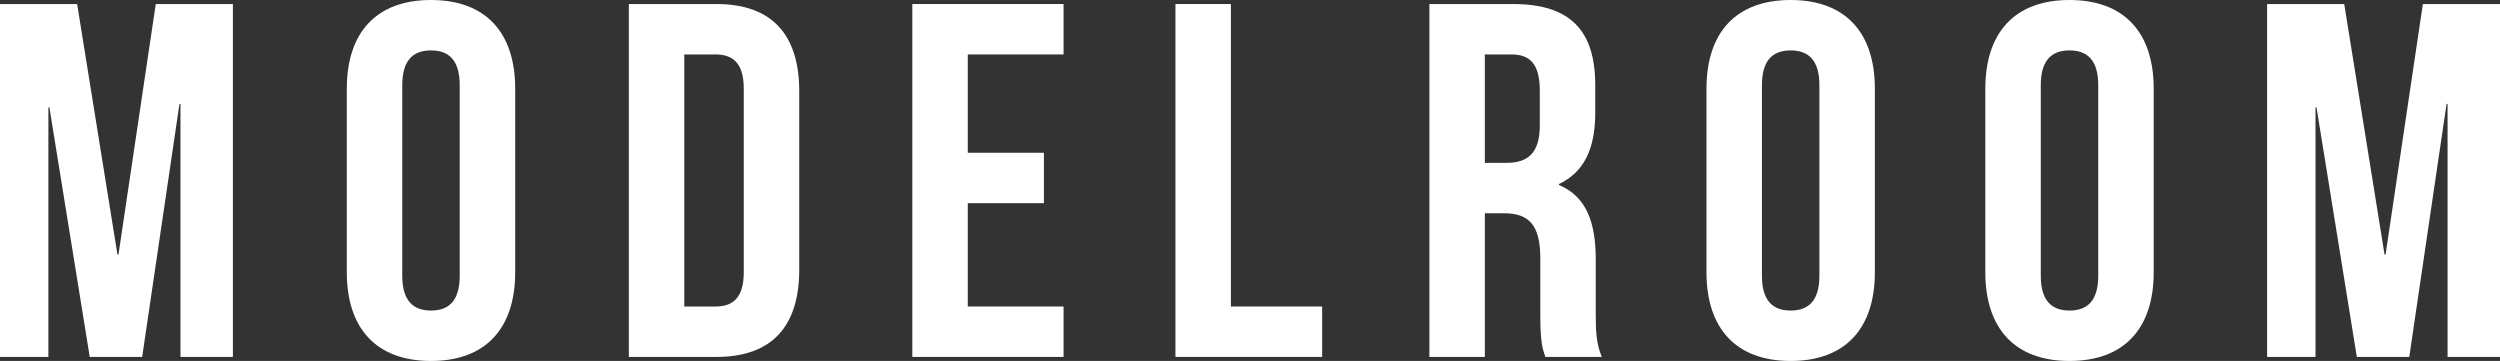
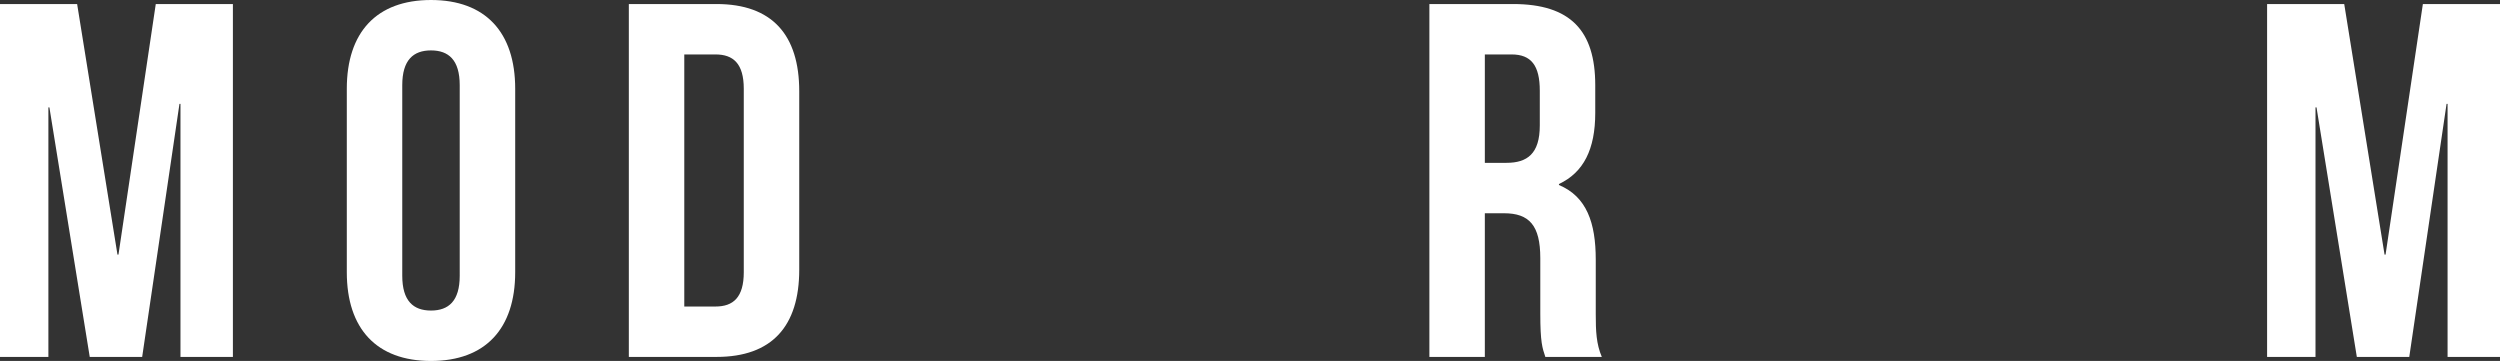
<svg xmlns="http://www.w3.org/2000/svg" id="_レイヤー_2" data-name="レイヤー 2" viewBox="0 0 317.356 45.821">
  <rect x="0" y="0" width="317.356" height="45.821" fill="#333333" stroke="none" />
  <defs>
    <style>
      .cls-1 {
        fill: #fff;
        stroke-width: 0px;
      }
    </style>
  </defs>
  <g id="_レイヤー_1-2" data-name="レイヤー 1">
    <g>
      <path class="cls-1" d="M14.911,32.318h.128L19.774.512h9.791v44.796h-6.655V13.183h-.128l-4.735,32.125h-6.655L6.271,13.631h-.128v31.678H0V.512h9.791l5.12,31.806Z" />
      <path class="cls-1" d="M44.024,11.263c0-7.167,3.776-11.263,10.688-11.263s10.688,4.096,10.688,11.263v23.294c0,7.167-3.776,11.263-10.688,11.263s-10.688-4.096-10.688-11.263V11.263ZM51.064,35.006c0,3.199,1.407,4.416,3.647,4.416s3.647-1.216,3.647-4.416V10.815c0-3.2-1.407-4.416-3.647-4.416s-3.647,1.216-3.647,4.416v24.19Z" />
      <path class="cls-1" d="M79.826.512h11.135c7.04,0,10.496,3.904,10.496,11.071v22.654c0,7.168-3.456,11.071-10.496,11.071h-11.135V.512ZM86.865,6.912v31.998h3.968c2.24,0,3.584-1.152,3.584-4.352V11.263c0-3.2-1.344-4.352-3.584-4.352h-3.968Z" />
-       <path class="cls-1" d="M122.852,19.391h9.664v6.399h-9.664v13.119h12.159v6.399h-19.198V.512h19.198v6.399h-12.159v12.479Z" />
-       <path class="cls-1" d="M149.214.512h7.039v38.397h11.584v6.399h-18.623V.512Z" />
      <path class="cls-1" d="M196.169,45.309c-.384-1.151-.64-1.855-.64-5.503v-7.04c0-4.16-1.408-5.695-4.607-5.695h-2.433v18.238h-7.039V.512h10.623c7.296,0,10.432,3.392,10.432,10.303v3.52c0,4.608-1.472,7.552-4.607,9.023v.128c3.52,1.472,4.671,4.8,4.671,9.472v6.911c0,2.176.064,3.776.769,5.439h-7.168ZM188.489,6.912v13.759h2.752c2.624,0,4.224-1.152,4.224-4.736v-4.416c0-3.2-1.088-4.608-3.583-4.608h-3.393Z" />
-       <path class="cls-1" d="M216.624,11.263c0-7.167,3.775-11.263,10.687-11.263,6.912,0,10.688,4.096,10.688,11.263v23.294c0,7.167-3.775,11.263-10.688,11.263-6.911,0-10.687-4.096-10.687-11.263V11.263ZM223.663,35.006c0,3.199,1.408,4.416,3.647,4.416,2.24,0,3.648-1.216,3.648-4.416V10.815c0-3.2-1.408-4.416-3.648-4.416-2.239,0-3.647,1.216-3.647,4.416v24.19Z" />
-       <path class="cls-1" d="M252.021,11.263c0-7.167,3.776-11.263,10.688-11.263,6.912,0,10.688,4.096,10.688,11.263v23.294c0,7.167-3.775,11.263-10.688,11.263-6.911,0-10.688-4.096-10.688-11.263V11.263ZM259.062,35.006c0,3.199,1.408,4.416,3.647,4.416,2.24,0,3.647-1.216,3.647-4.416V10.815c0-3.2-1.407-4.416-3.647-4.416-2.239,0-3.647,1.216-3.647,4.416v24.19Z" />
      <path class="cls-1" d="M302.701,32.318h.129l4.735-31.806h9.791v44.796h-6.655V13.183h-.128l-4.735,32.125h-6.656l-5.119-31.678h-.128v31.678h-6.144V.512h9.791l5.119,31.806Z" />
    </g>
  </g>
</svg>